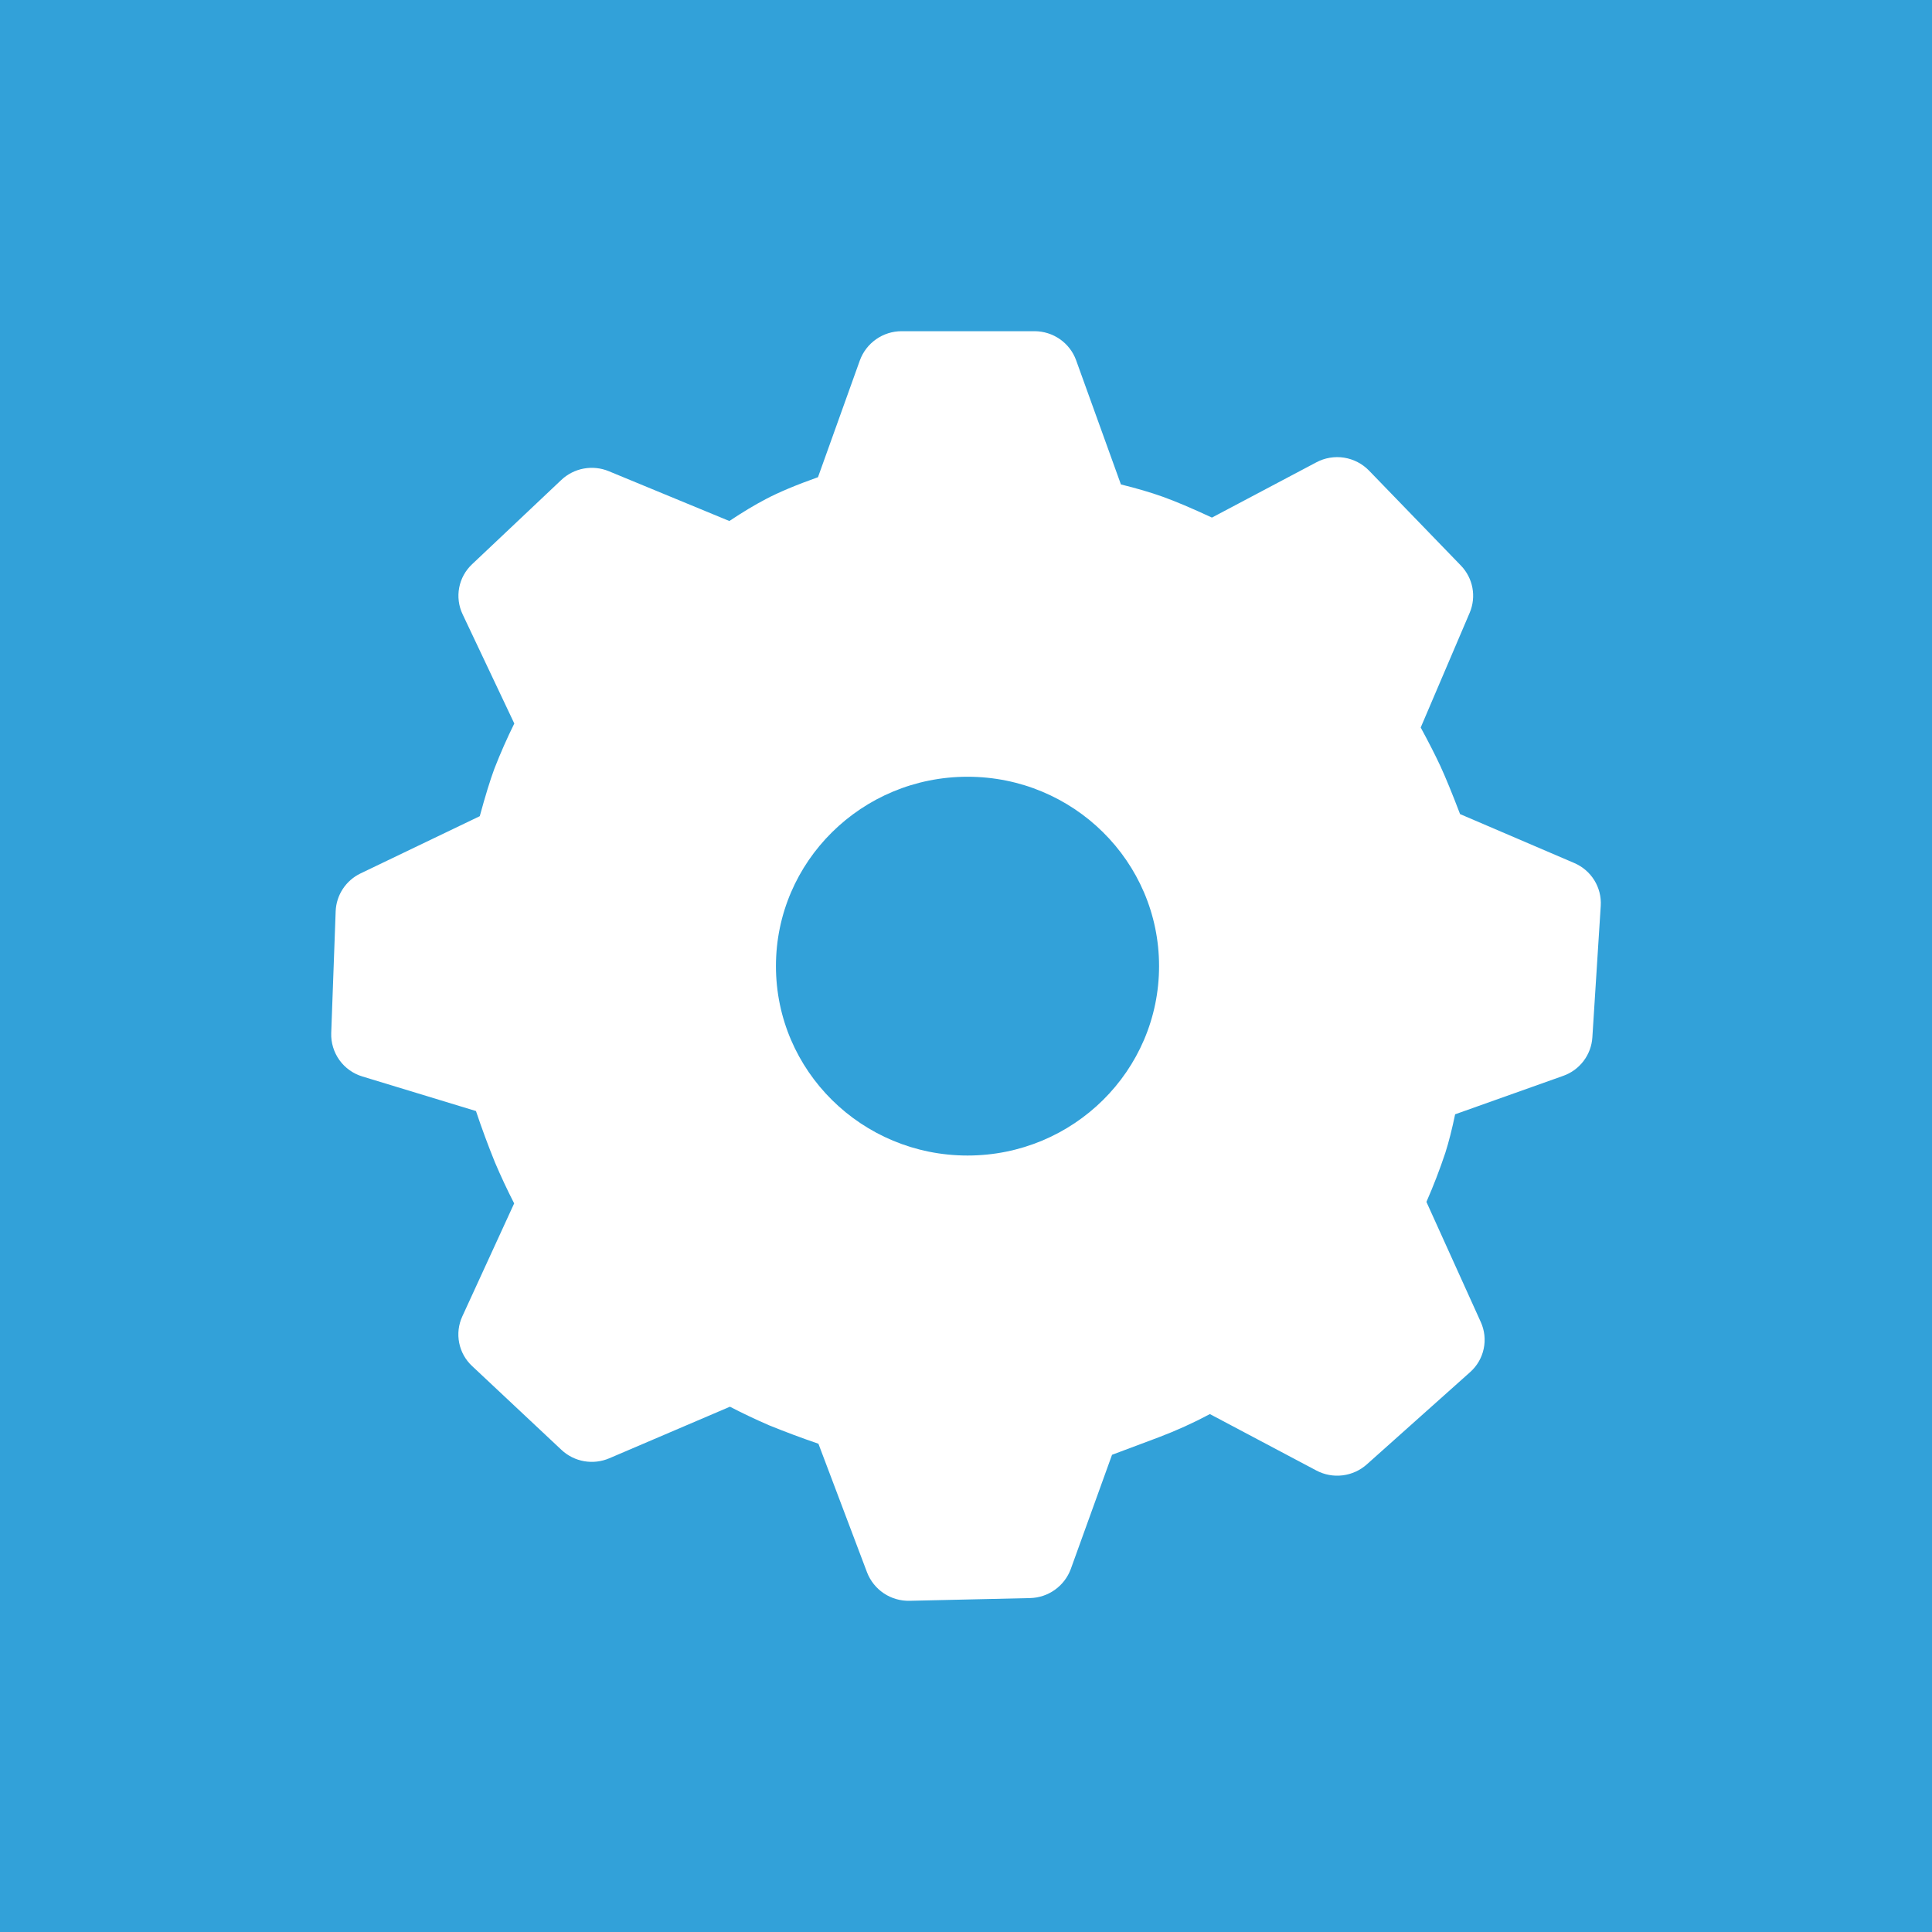
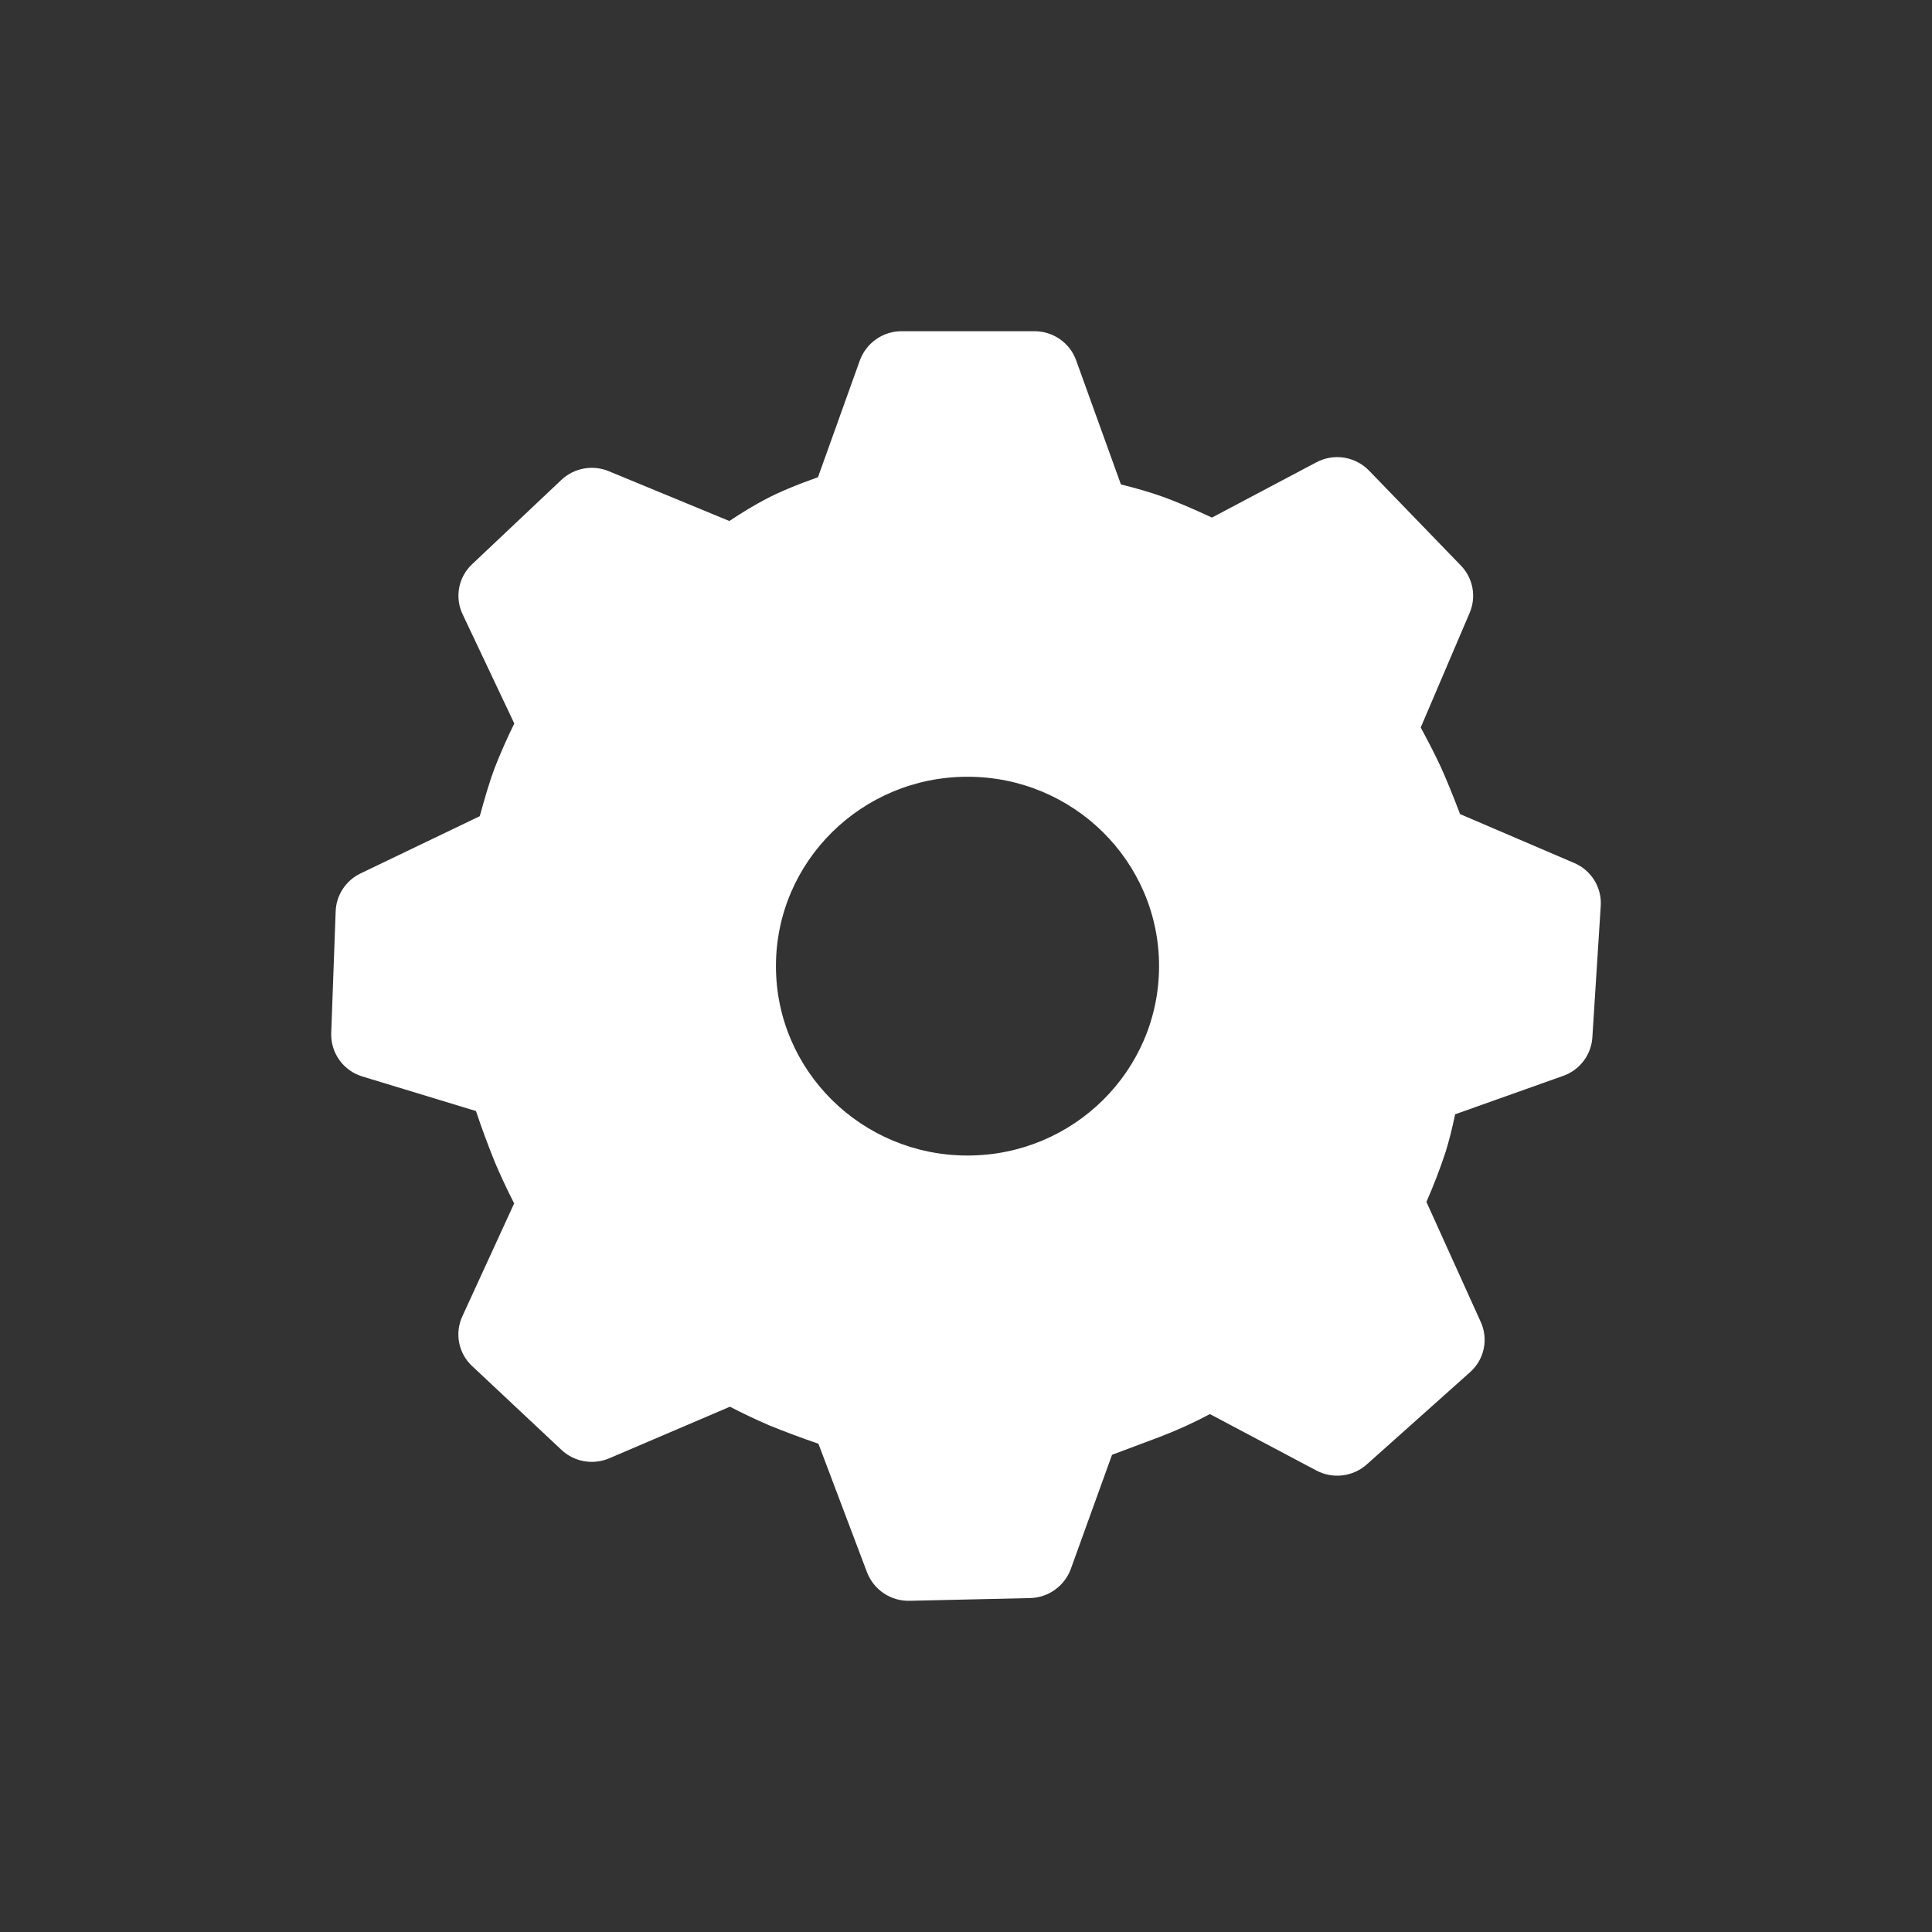
<svg xmlns="http://www.w3.org/2000/svg" width="70" height="70" viewBox="0 0 70 70" fill="none">
  <rect x="0" y="0" width="70" height="70" fill="#333333" stroke="none" />
  <g clip-path="url(#clip0_1364_2)">
-     <path d="M70 0H0V70H70V0Z" fill="#32A1D9" />
    <path d="M37.48 12C38.156 12 38.761 12.421 38.989 13.051L40.613 17.552C41.194 17.696 41.695 17.843 42.117 17.994C42.577 18.158 43.175 18.411 43.911 18.753L47.692 16.752C48 16.587 48.354 16.528 48.699 16.582C49.044 16.637 49.362 16.802 49.605 17.053L52.931 20.491C53.373 20.949 53.497 21.619 53.249 22.203L51.475 26.359C51.768 26.898 52.004 27.362 52.184 27.748C52.377 28.166 52.616 28.749 52.901 29.496L57.034 31.267C57.655 31.531 58.039 32.152 57.998 32.817L57.694 37.59C57.674 37.9 57.562 38.197 57.374 38.444C57.186 38.691 56.93 38.878 56.636 38.981L52.722 40.373C52.61 40.912 52.492 41.377 52.368 41.766C52.167 42.37 51.938 42.964 51.682 43.547L53.649 47.894C53.789 48.199 53.827 48.541 53.757 48.869C53.688 49.198 53.514 49.495 53.263 49.717L49.523 53.057C49.277 53.277 48.969 53.416 48.642 53.455C48.315 53.495 47.983 53.433 47.692 53.278L43.837 51.235C43.235 51.556 42.612 51.838 41.974 52.079L40.291 52.71L38.796 56.85C38.684 57.152 38.484 57.414 38.221 57.601C37.959 57.789 37.646 57.893 37.324 57.901L32.954 58C32.623 58.007 32.297 57.913 32.022 57.729C31.747 57.545 31.535 57.28 31.415 56.971L29.653 52.309C29.052 52.104 28.457 51.881 27.868 51.642C27.387 51.434 26.913 51.209 26.447 50.968L22.077 52.836C21.789 52.959 21.472 52.996 21.163 52.942C20.855 52.888 20.569 52.745 20.341 52.53L17.107 49.496C16.865 49.272 16.701 48.977 16.637 48.654C16.573 48.331 16.612 47.995 16.75 47.696L18.629 43.602C18.38 43.116 18.149 42.622 17.935 42.12C17.686 41.506 17.456 40.884 17.245 40.255L13.128 39.002C12.793 38.901 12.501 38.692 12.297 38.408C12.094 38.124 11.989 37.78 12.001 37.431L12.162 33.013C12.174 32.724 12.264 32.445 12.423 32.204C12.582 31.964 12.803 31.771 13.063 31.646L17.383 29.572C17.582 28.839 17.759 28.265 17.912 27.852C18.129 27.295 18.37 26.749 18.634 26.214L16.762 22.258C16.619 21.958 16.575 21.62 16.637 21.293C16.699 20.966 16.864 20.668 17.107 20.441L20.336 17.391C20.562 17.177 20.845 17.033 21.151 16.977C21.458 16.921 21.773 16.954 22.061 17.074L26.426 18.877C26.908 18.556 27.346 18.293 27.742 18.086C28.213 17.837 28.844 17.572 29.637 17.29L31.155 13.056C31.268 12.747 31.474 12.48 31.744 12.291C32.013 12.102 32.335 12.001 32.664 12H37.48ZM35.056 28.143C31.222 28.143 28.114 31.214 28.114 35.004C28.114 38.795 31.222 41.867 35.056 41.867C38.89 41.867 41.995 38.795 41.995 35.004C41.995 31.214 38.89 28.143 35.056 28.143Z" fill="white" />
  </g>
  <defs>
    <clipPath id="clip0_1364_2">
      <rect width="70" height="70" fill="white" />
    </clipPath>
  </defs>
</svg>